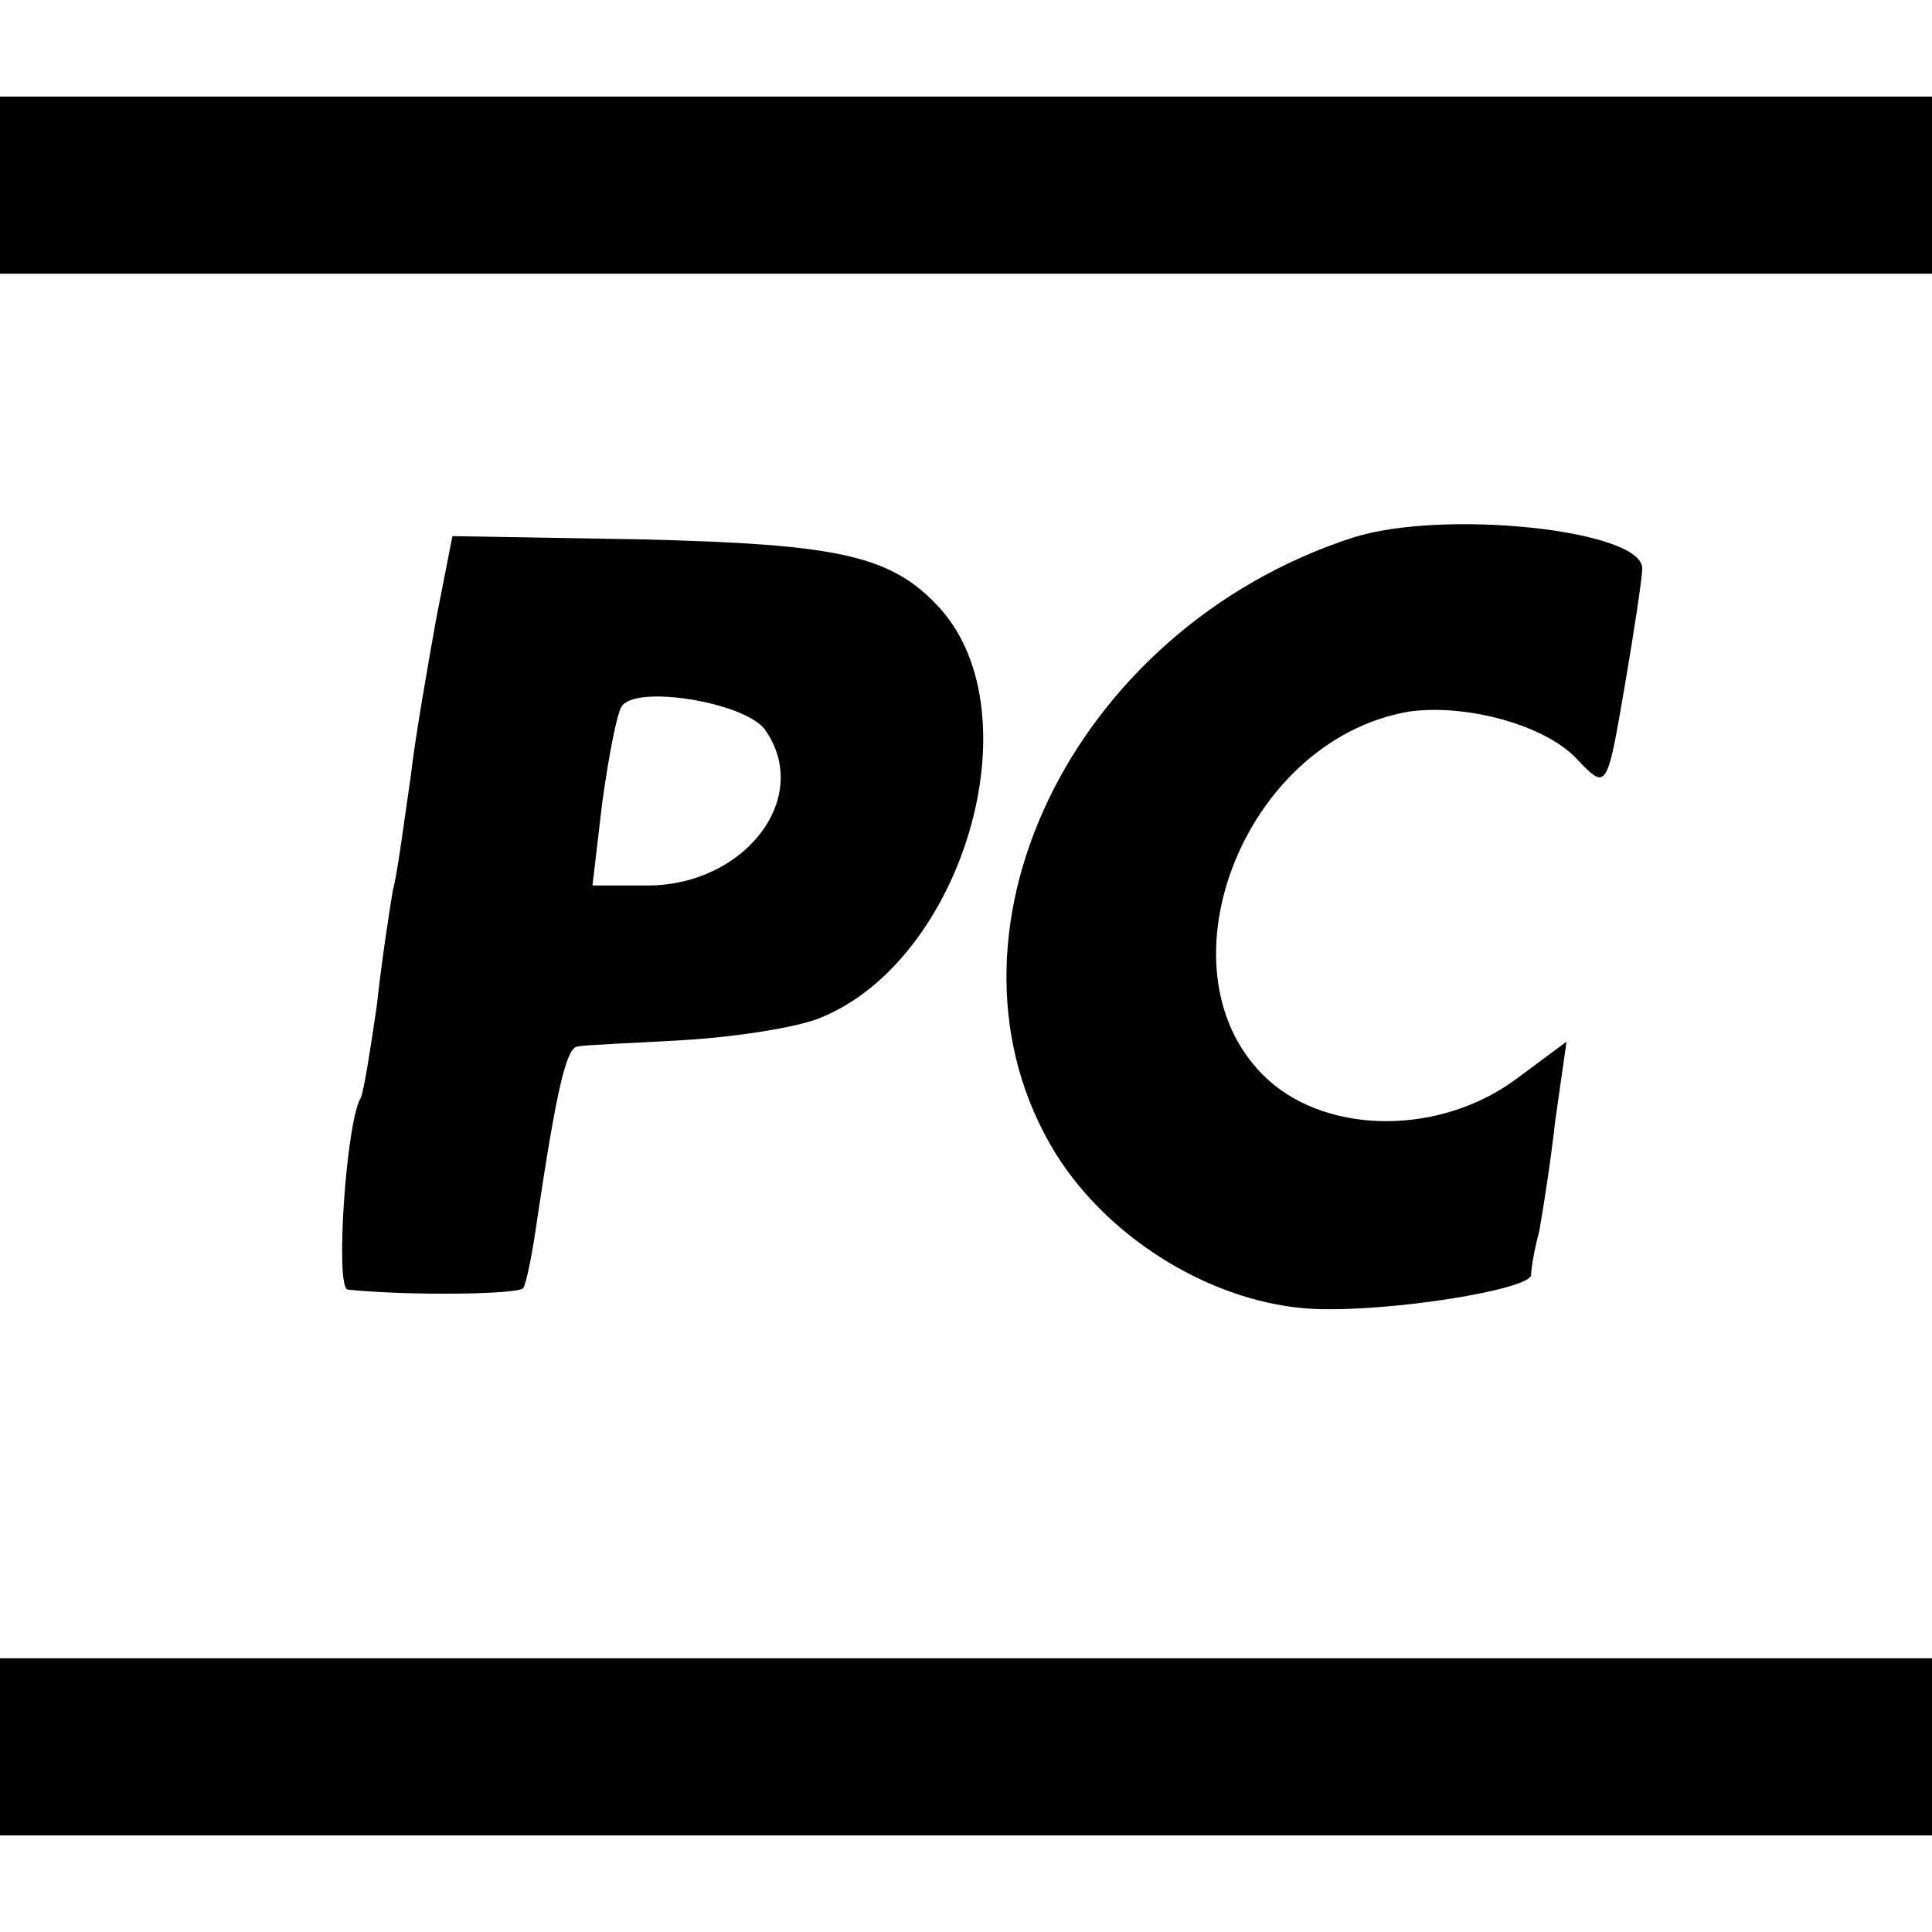
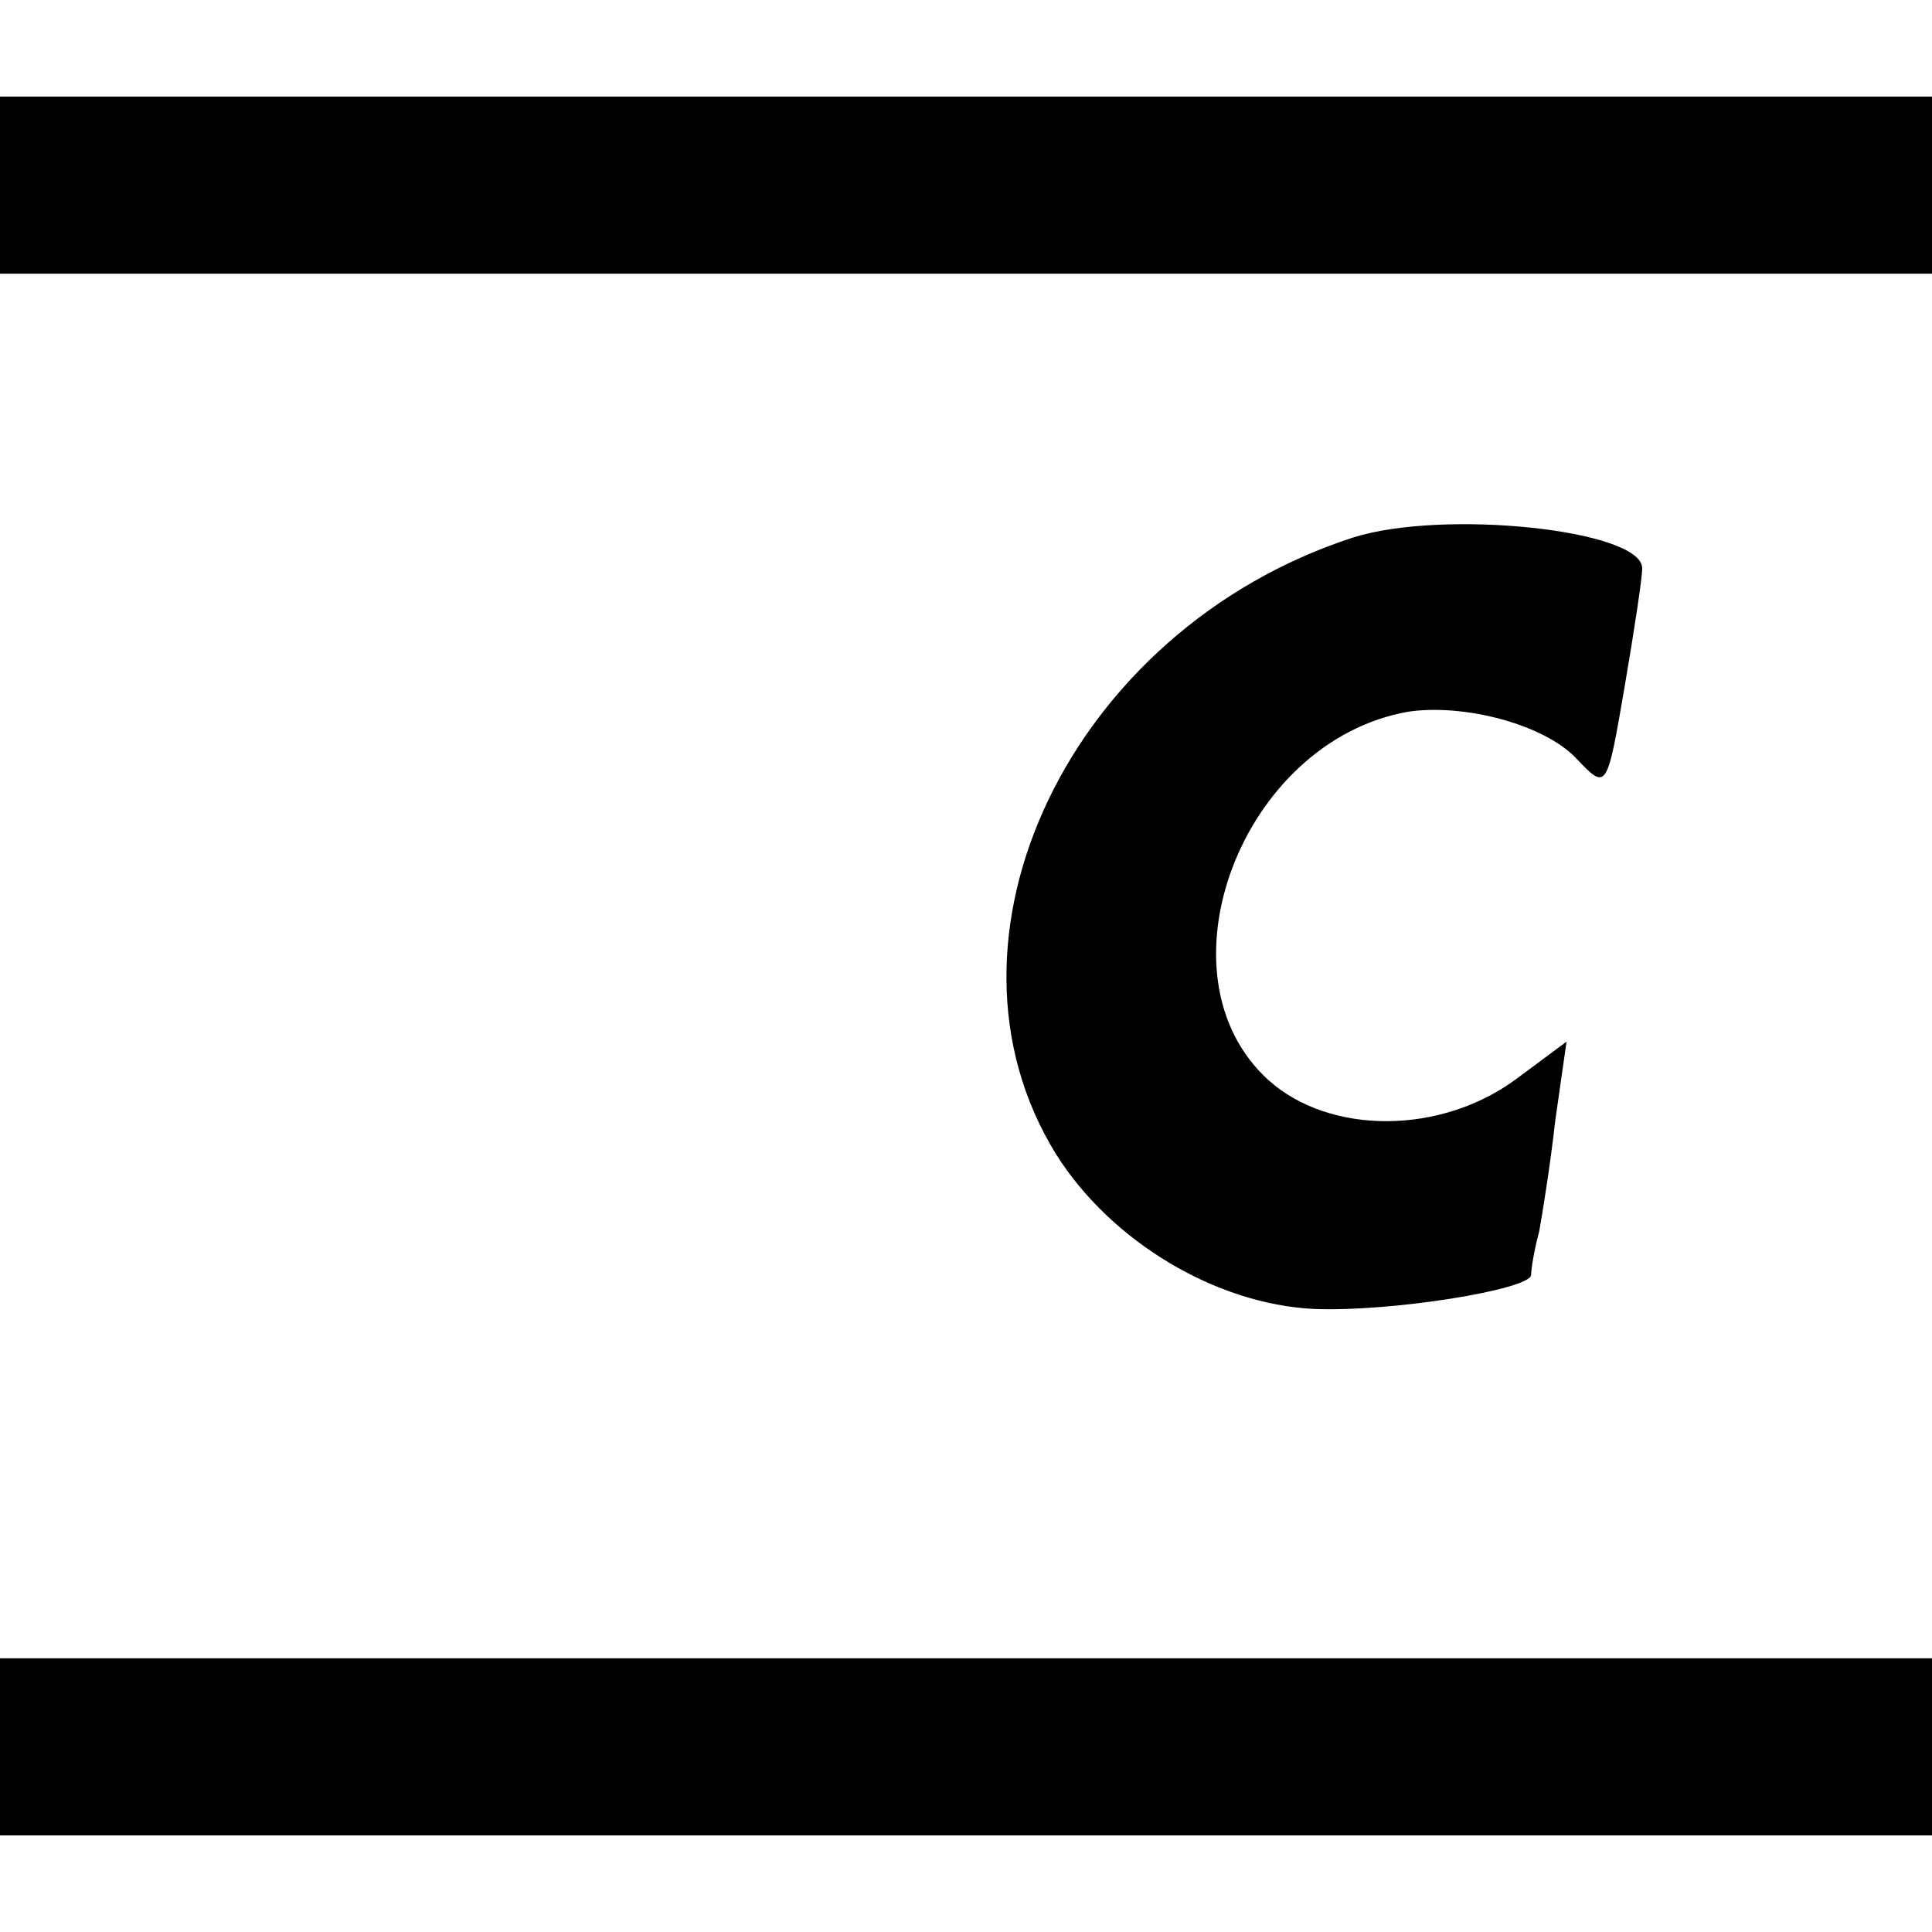
<svg xmlns="http://www.w3.org/2000/svg" version="1.0" width="120pt" height="120pt" viewBox="0 0 120 120" preserveAspectRatio="xMidYMid meet">
  <g transform="translate(0,120) scale(0.1,-0.1)" fill="#000000" stroke="none">
    <path d="M0 1085 l0 -55 600 0 600 0 0 55 0 55 -600 0 -600 0 0 -55z" />
    <path d="M840 866 c-175 -57 -267 -249 -184 -383 34 -54 99 -93 160 -96 48 -2 134 12 135 21 0 4 2 16 5 27 2 11 7 42 10 69 l7 49 -31 -23 c-47 -35 -116 -35 -154 -1 -72 65 -17 211 87 229 35 5 84 -8 104 -29 19 -20 19 -20 30 44 6 35 11 68 11 74 0 24 -124 37 -180 19z" />
-     <path d="M271 816 c-5 -28 -13 -73 -16 -99 -4 -27 -8 -59 -11 -70 -2 -12 -7 -44 -10 -72 -4 -27 -8 -53 -10 -57 -9 -15 -16 -118 -8 -119 39 -4 107 -3 109 1 2 3 6 23 9 45 12 80 18 105 25 105 3 1 33 2 66 4 33 2 71 8 85 14 88 36 133 188 74 254 -30 33 -62 40 -186 43 l-117 2 -10 -51z m204 -69 c30 -42 -12 -97 -73 -97 l-34 0 6 51 c4 29 9 55 12 60 8 14 76 3 89 -14z" />
    <path d="M0 115 l0 -55 600 0 600 0 0 55 0 55 -600 0 -600 0 0 -55z" />
  </g>
</svg>